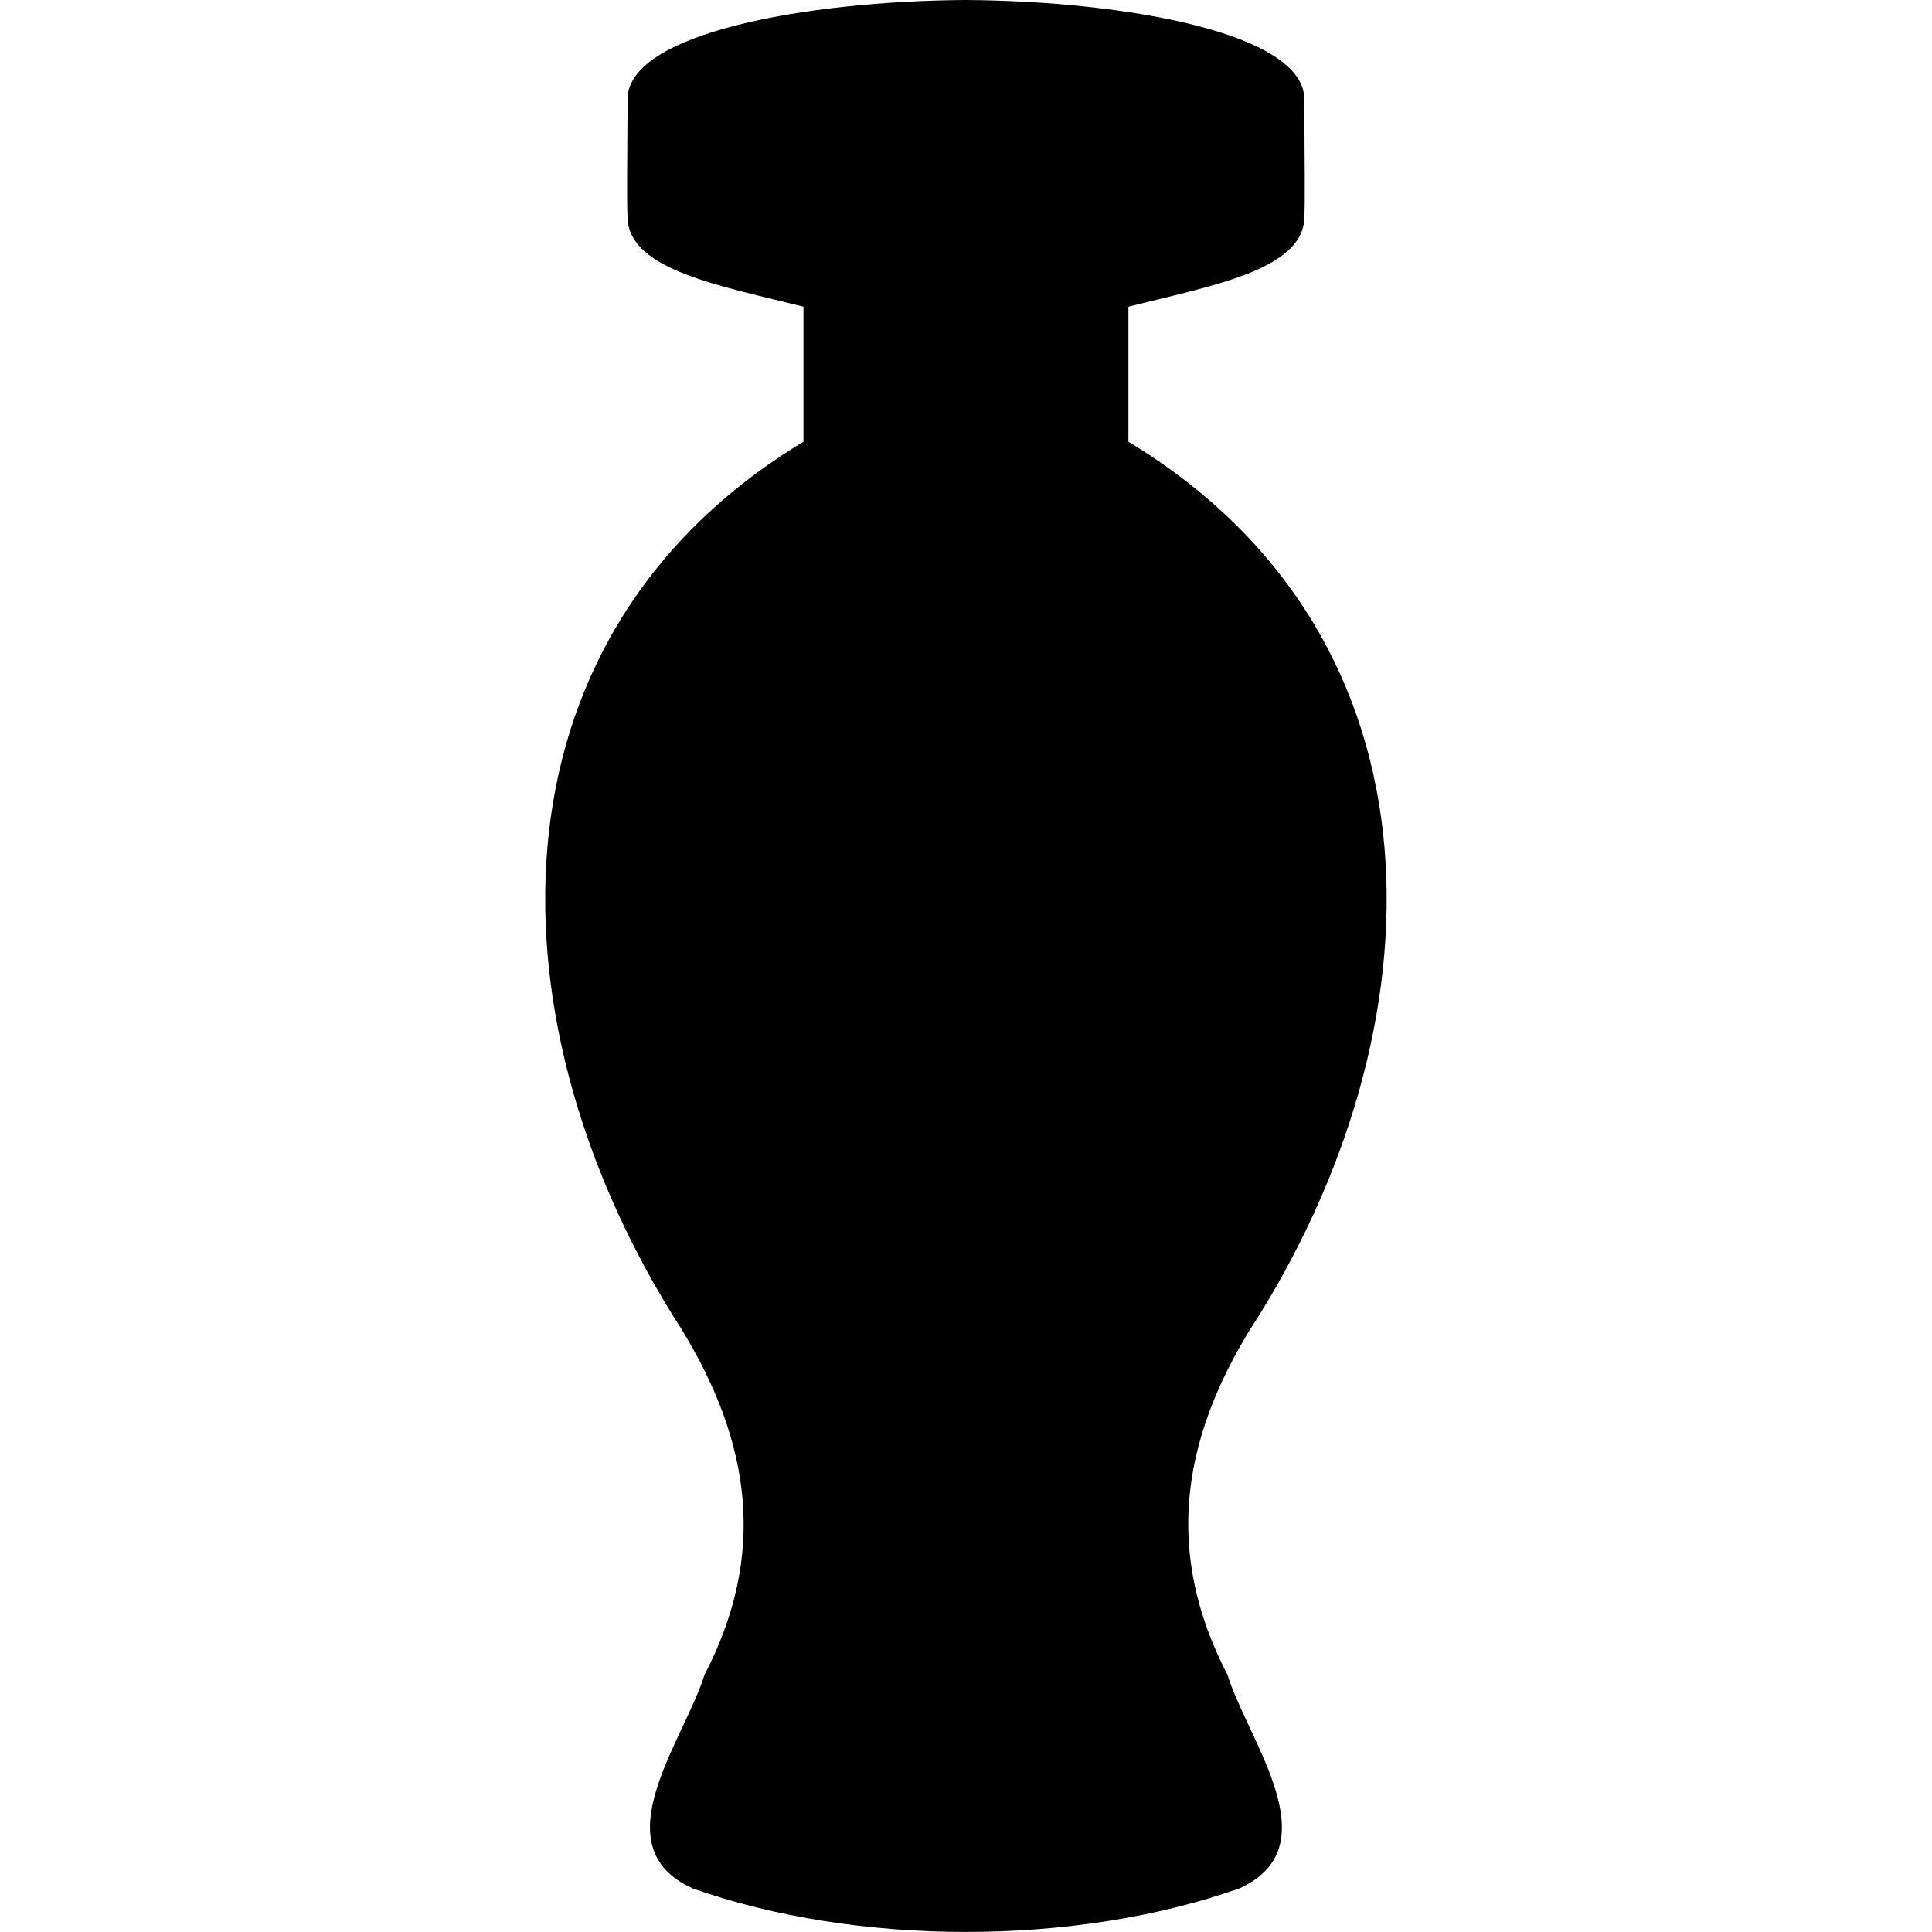
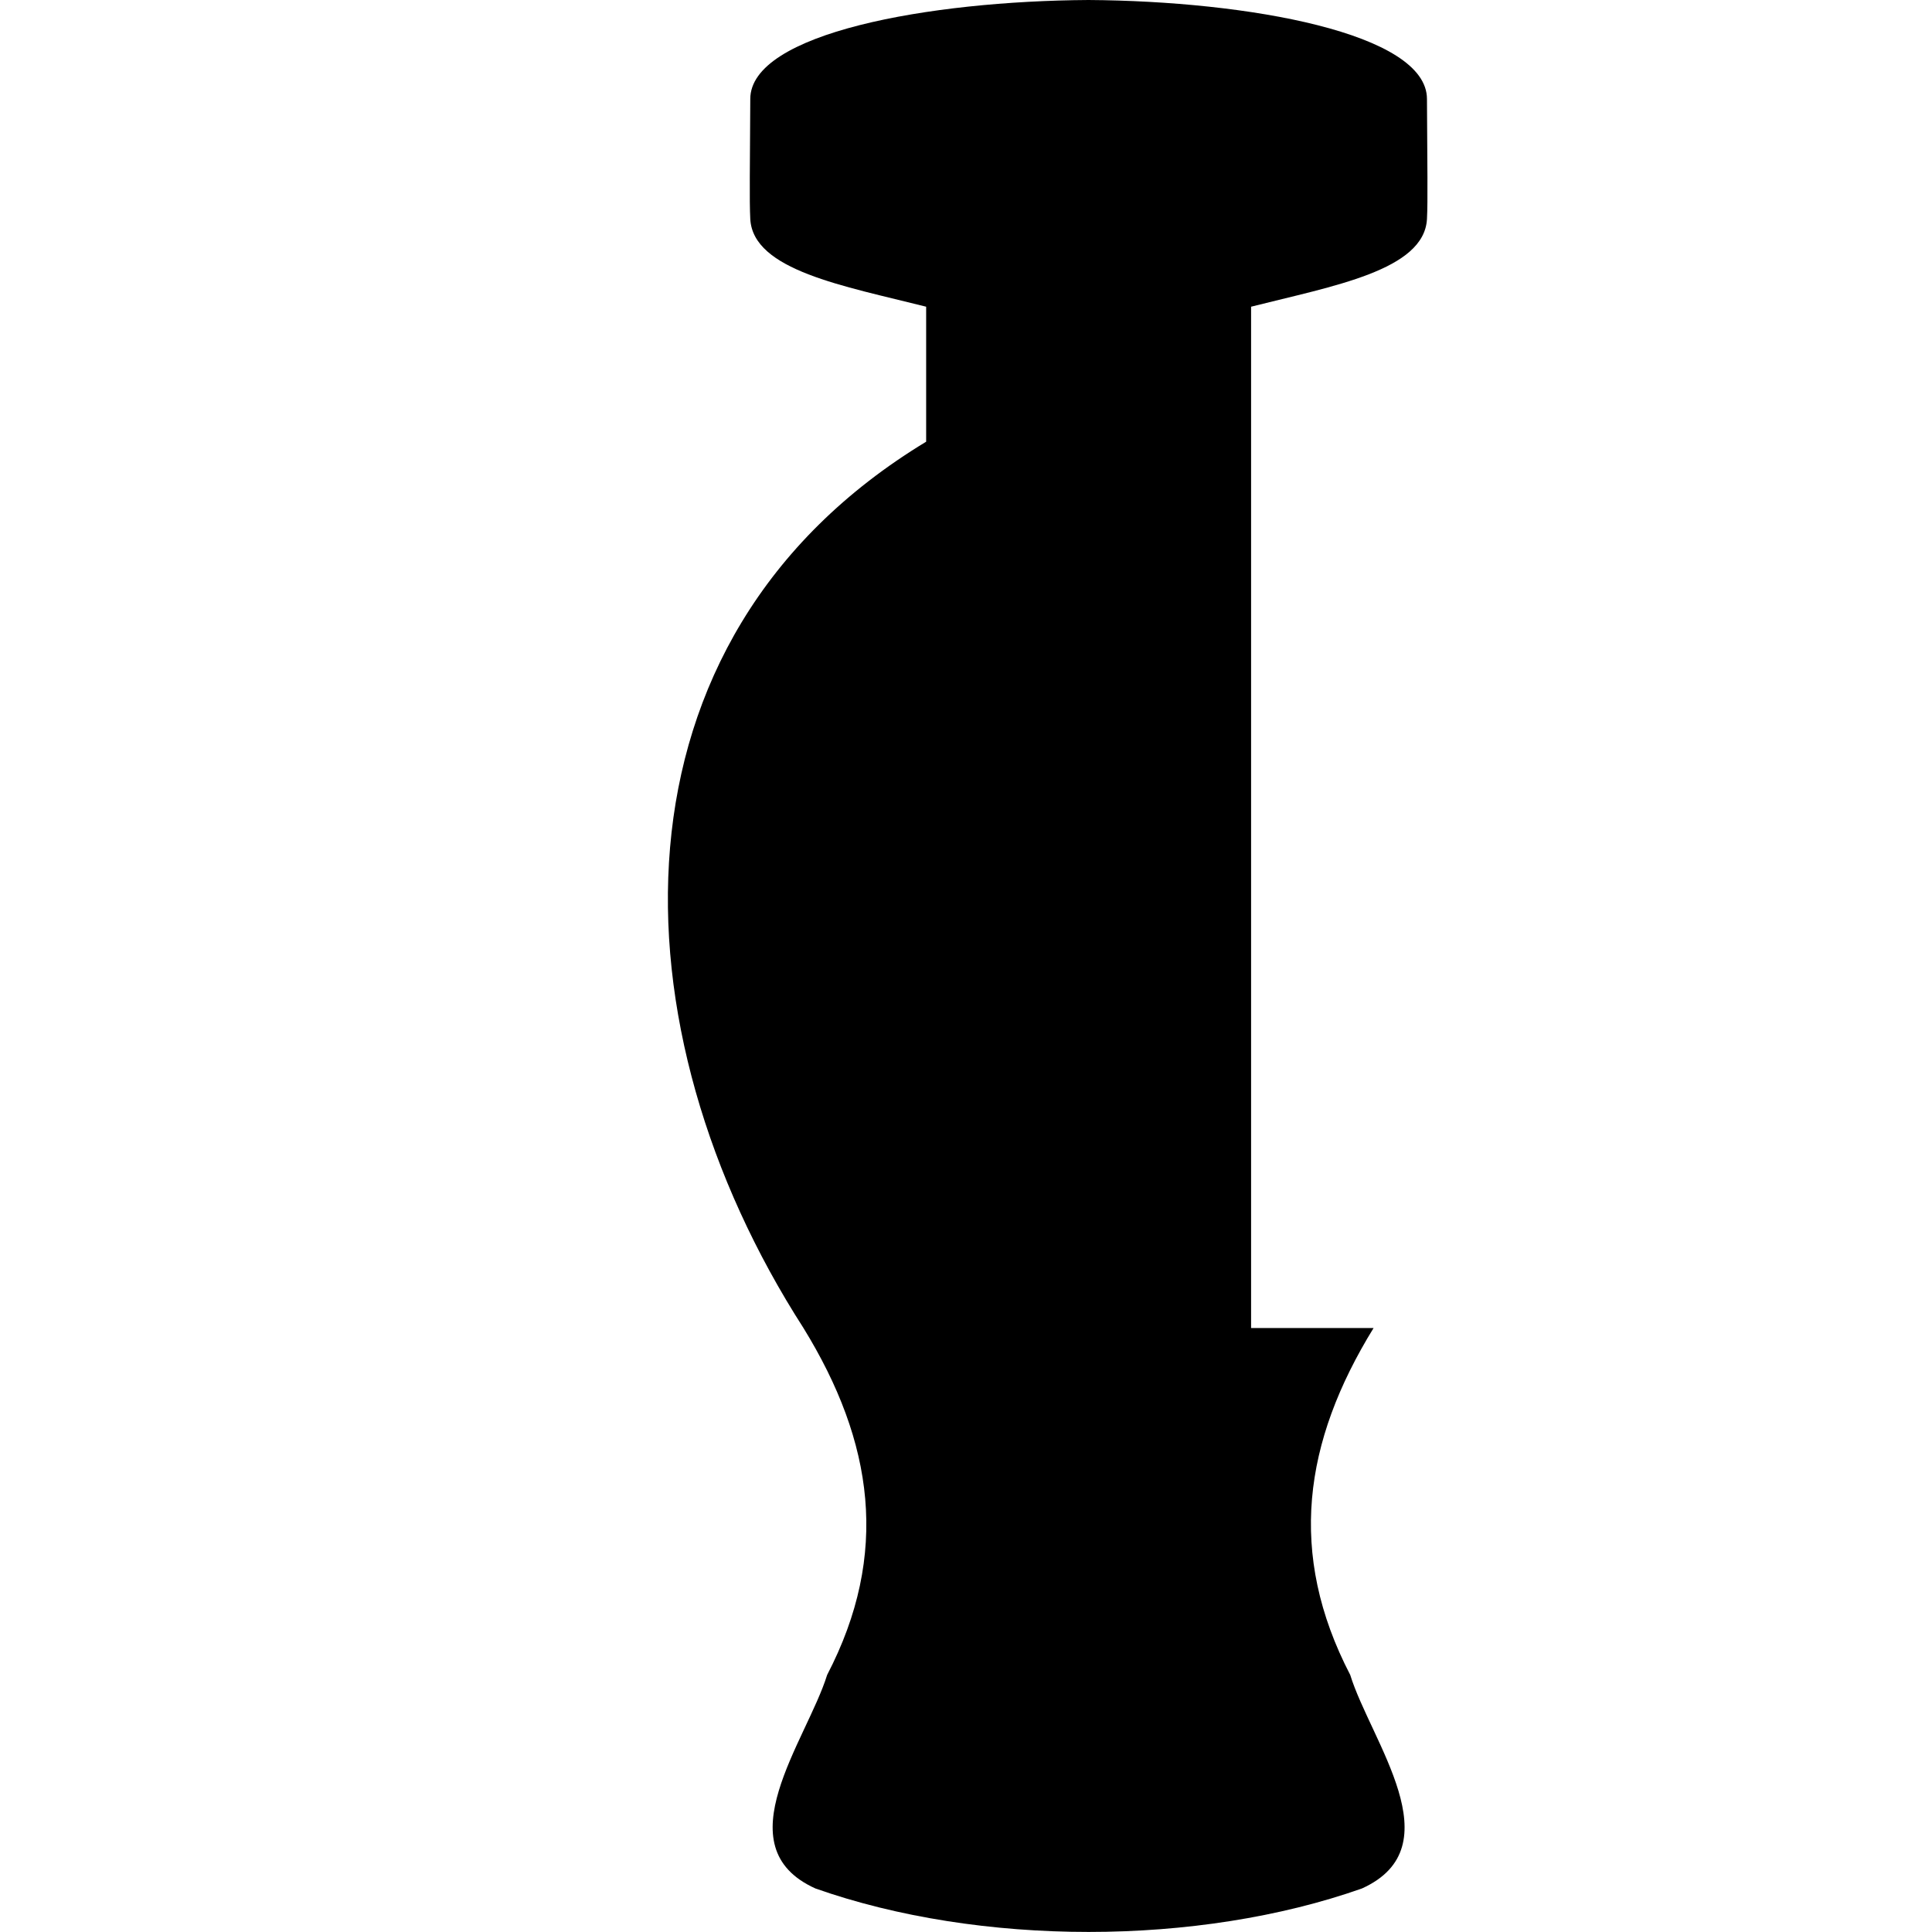
<svg xmlns="http://www.w3.org/2000/svg" xmlns:ns1="http://sodipodi.sourceforge.net/DTD/sodipodi-0.dtd" xmlns:ns2="http://www.inkscape.org/namespaces/inkscape" version="1.1" id="Camada_1" x="0px" y="0px" viewBox="0 0 32 32" xml:space="preserve" ns1:docname="boticario.svg" width="32" height="32" ns2:version="1.4-beta2 (9aaf4f34, 2024-07-30)">
  <defs id="defs1" />
  <ns1:namedview id="namedview1" pagecolor="#ffffff" bordercolor="#000000" borderopacity="0.25" ns2:showpageshadow="2" ns2:pageopacity="0.0" ns2:pagecheckerboard="0" ns2:deskcolor="#d1d1d1" ns2:zoom="3.7092696" ns2:cx="9.9750096" ns2:cy="55.401743" ns2:window-width="1440" ns2:window-height="790" ns2:window-x="0" ns2:window-y="0" ns2:window-maximized="1" ns2:current-layer="Camada_1" />
  <style type="text/css" id="style1">
	.st0{fill:#6FA185;}
</style>
-   <path class="st0" d="M 20.722,21.996 C 23.899,17.056 24.114,10.6 18.69,7.316 V 5.08 c 1.36,-0.344 2.865,-0.602 2.913,-1.451 0.016,-0.301 0.005,-0.882 0,-1.989 0,-1.091 -2.962,-1.623 -5.607,-1.64 -2.639,0.016 -5.601,0.548 -5.601,1.64 -0.005,1.107 -0.016,1.683 0,1.989 0.048,0.849 1.548,1.107 2.913,1.451 v 2.236 c -5.424,3.284 -5.209,9.74 -2.032,14.68 1.161,1.887 1.435,3.741 0.392,5.746 -0.339,1.091 -1.731,2.844 -0.194,3.537 1.355,0.478 2.94,0.72 4.526,0.72 1.586,0 3.172,-0.242 4.526,-0.72 1.532,-0.693 0.145,-2.44 -0.194,-3.537 -1.043,-2.01 -0.774,-3.86 0.387,-5.746 z" id="path1" style="fill:#000000;stroke-width:0.054" />
+   <path class="st0" d="M 20.722,21.996 V 5.08 c 1.36,-0.344 2.865,-0.602 2.913,-1.451 0.016,-0.301 0.005,-0.882 0,-1.989 0,-1.091 -2.962,-1.623 -5.607,-1.64 -2.639,0.016 -5.601,0.548 -5.601,1.64 -0.005,1.107 -0.016,1.683 0,1.989 0.048,0.849 1.548,1.107 2.913,1.451 v 2.236 c -5.424,3.284 -5.209,9.74 -2.032,14.68 1.161,1.887 1.435,3.741 0.392,5.746 -0.339,1.091 -1.731,2.844 -0.194,3.537 1.355,0.478 2.94,0.72 4.526,0.72 1.586,0 3.172,-0.242 4.526,-0.72 1.532,-0.693 0.145,-2.44 -0.194,-3.537 -1.043,-2.01 -0.774,-3.86 0.387,-5.746 z" id="path1" style="fill:#000000;stroke-width:0.054" />
</svg>